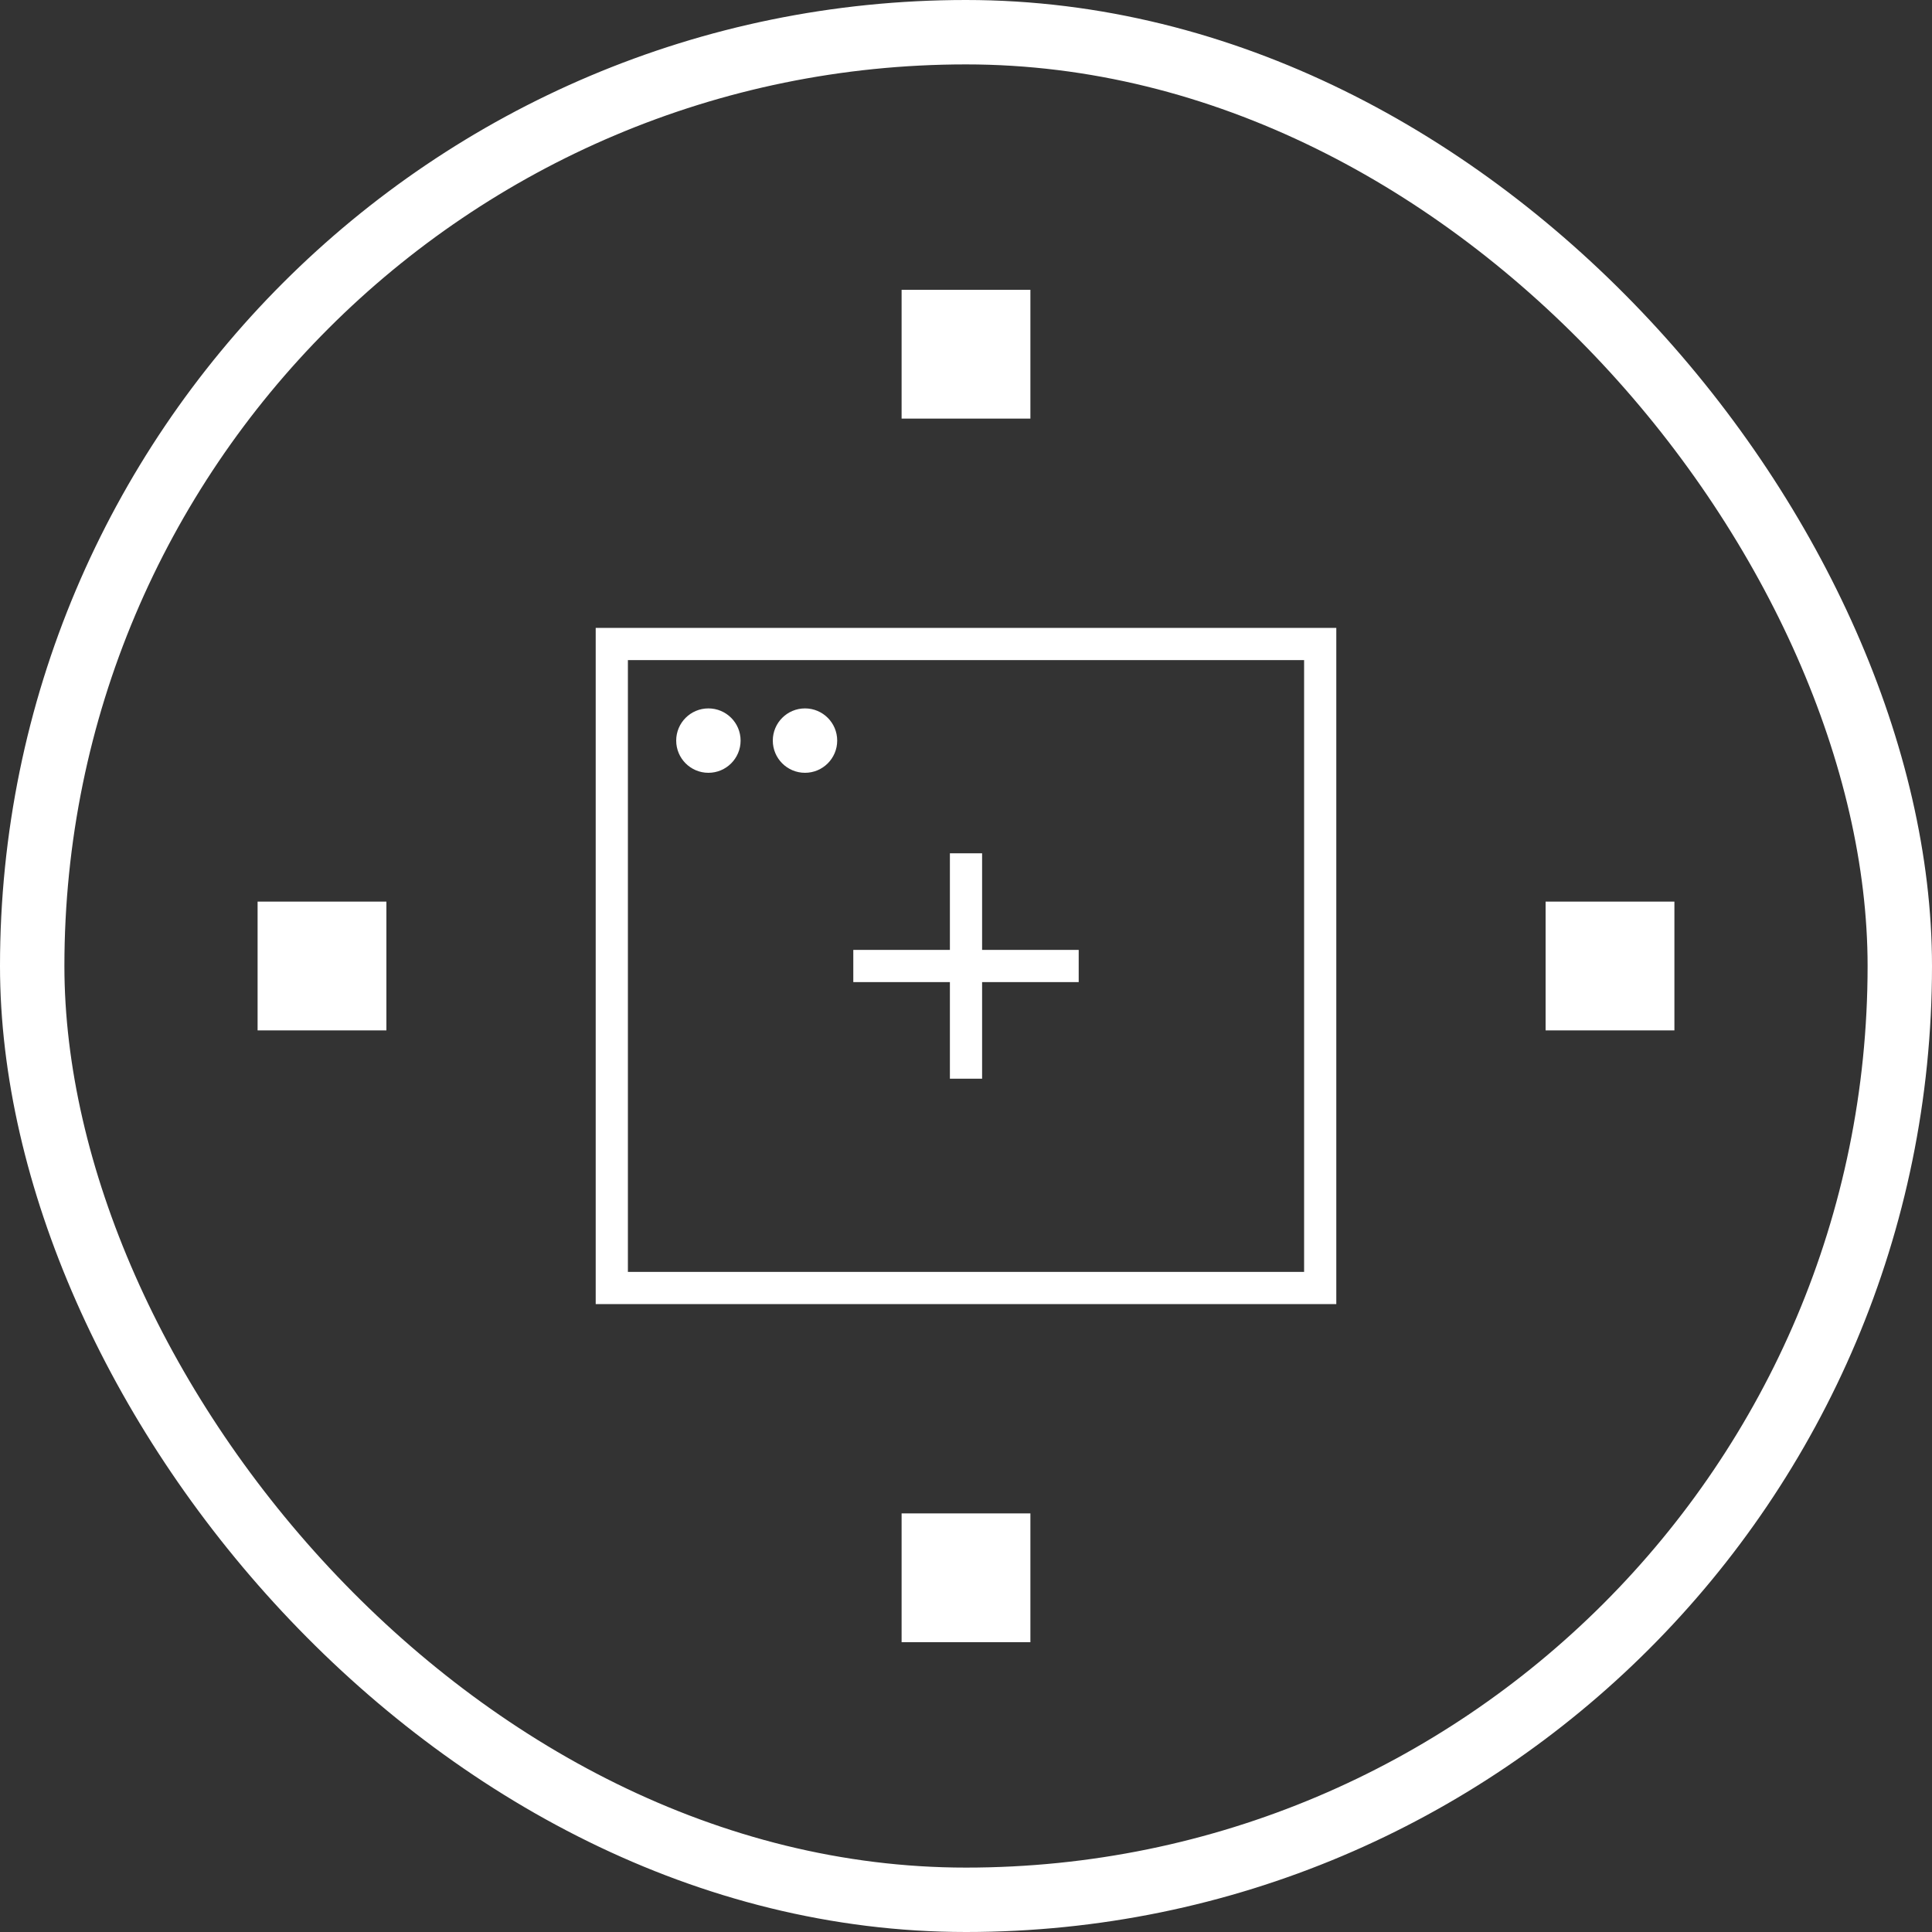
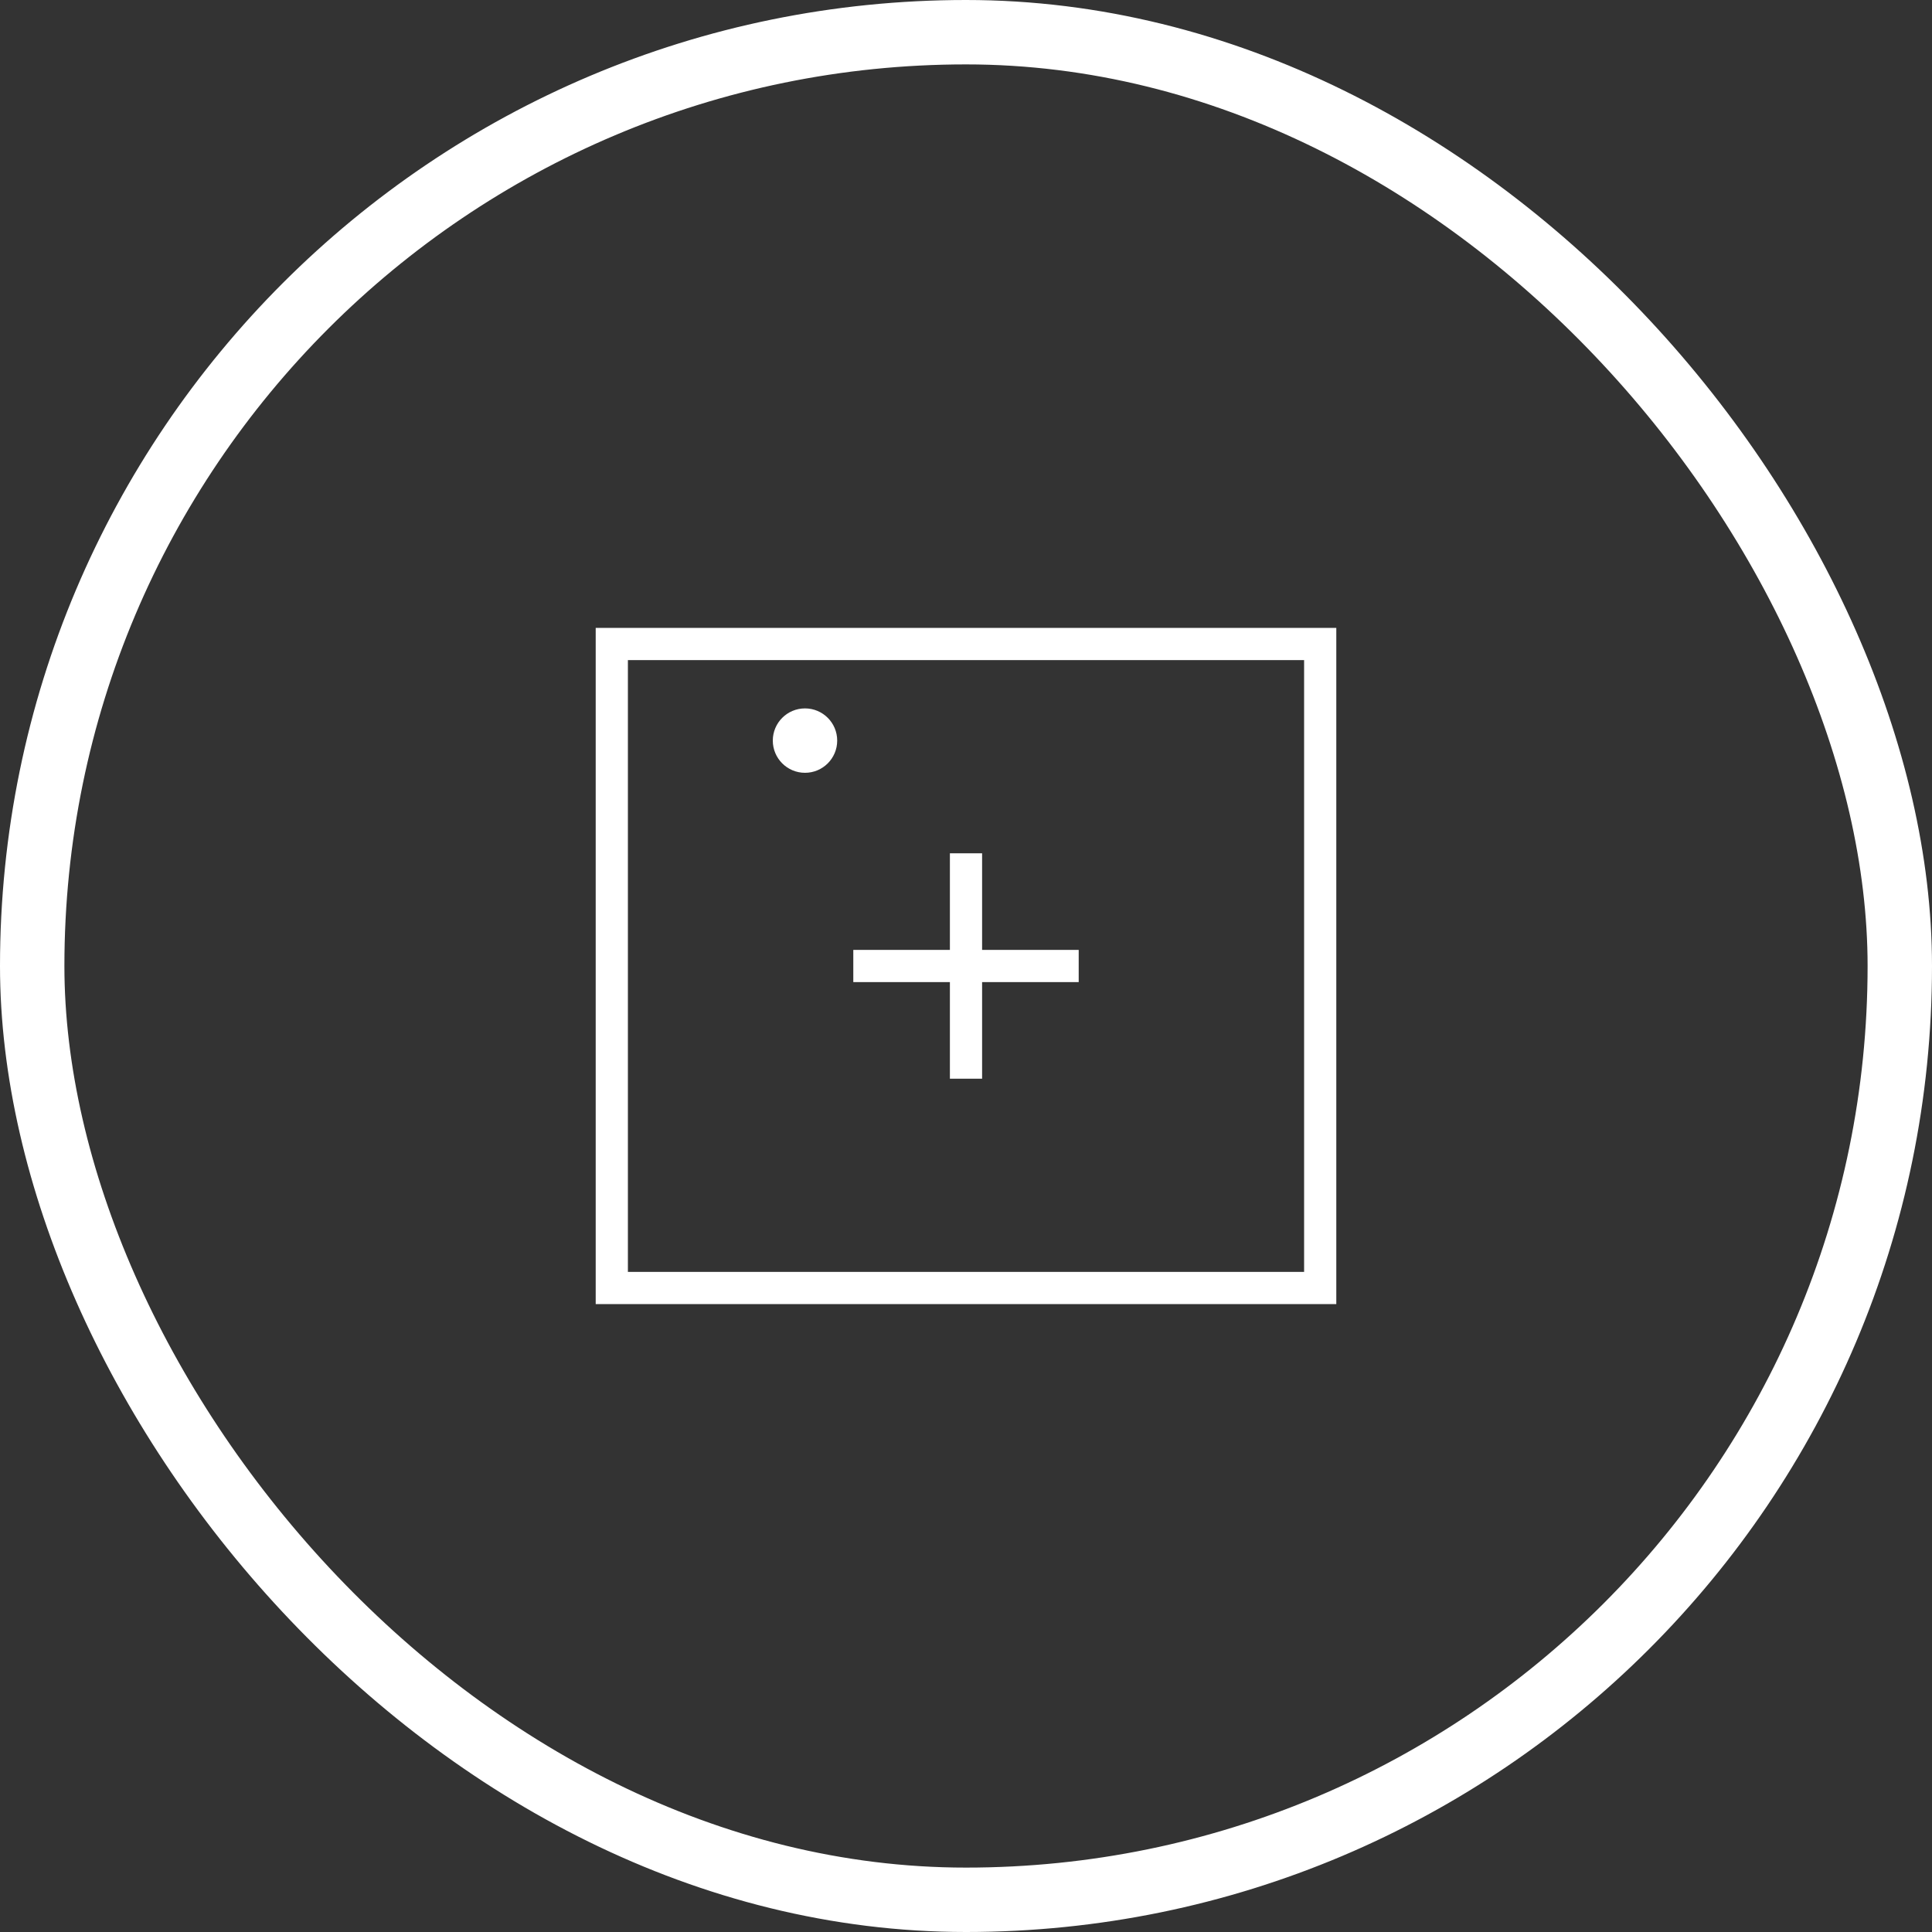
<svg xmlns="http://www.w3.org/2000/svg" width="60" height="60" viewBox="0 0 60 60">
  <rect x="0" y="0" width="60" height="60" fill="#333333" stroke="none" />
  <g fill="none" fill-rule="evenodd">
    <rect width="58" height="58" x="1" y="1" stroke="#FFF" stroke-width="2" rx="29" />
-     <path fill="#FFF" d="M28 9H32V13H28zM28 47H32V51H28zM48 28H52V32H48zM8 28H12V32H8z" />
    <path stroke="#FFF" stroke-linecap="square" d="M30 27L30 33M33 30L27 30M19 20H41V40H19z" />
-     <circle cx="22" cy="23" r="1" fill="#FFF" fill-rule="nonzero" />
    <circle cx="25" cy="23" r="1" fill="#FFF" fill-rule="nonzero" />
  </g>
</svg>